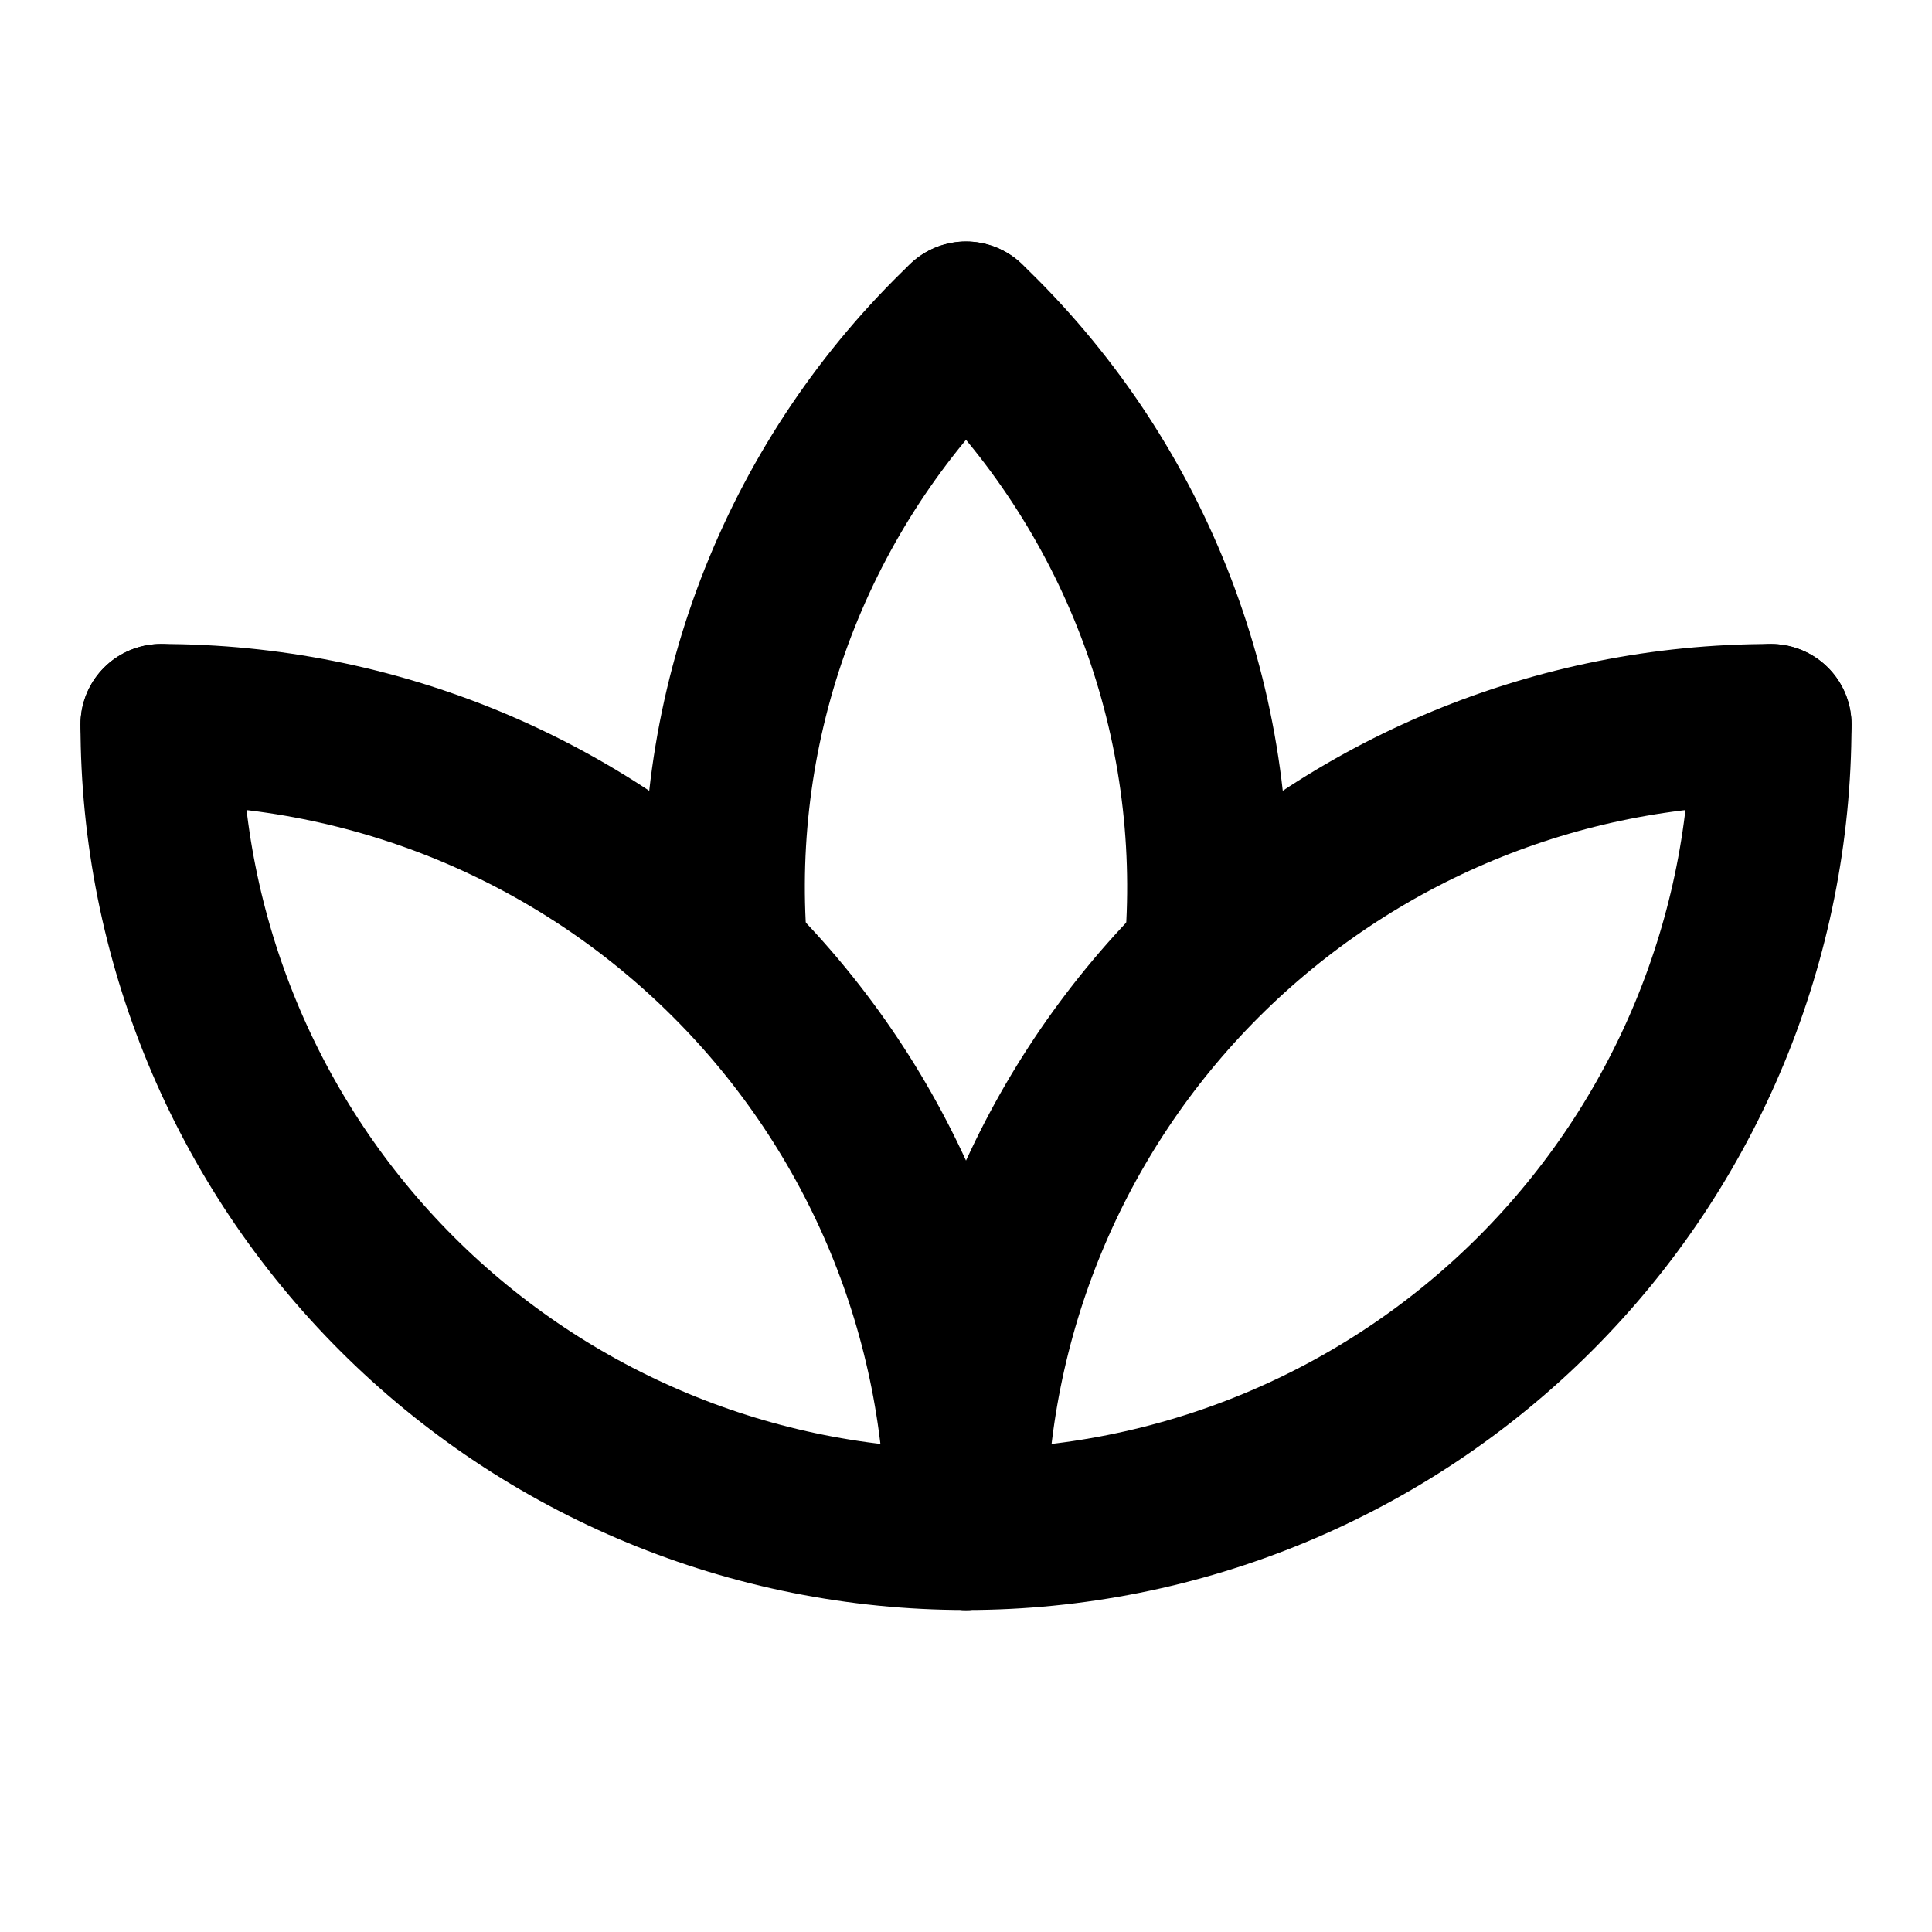
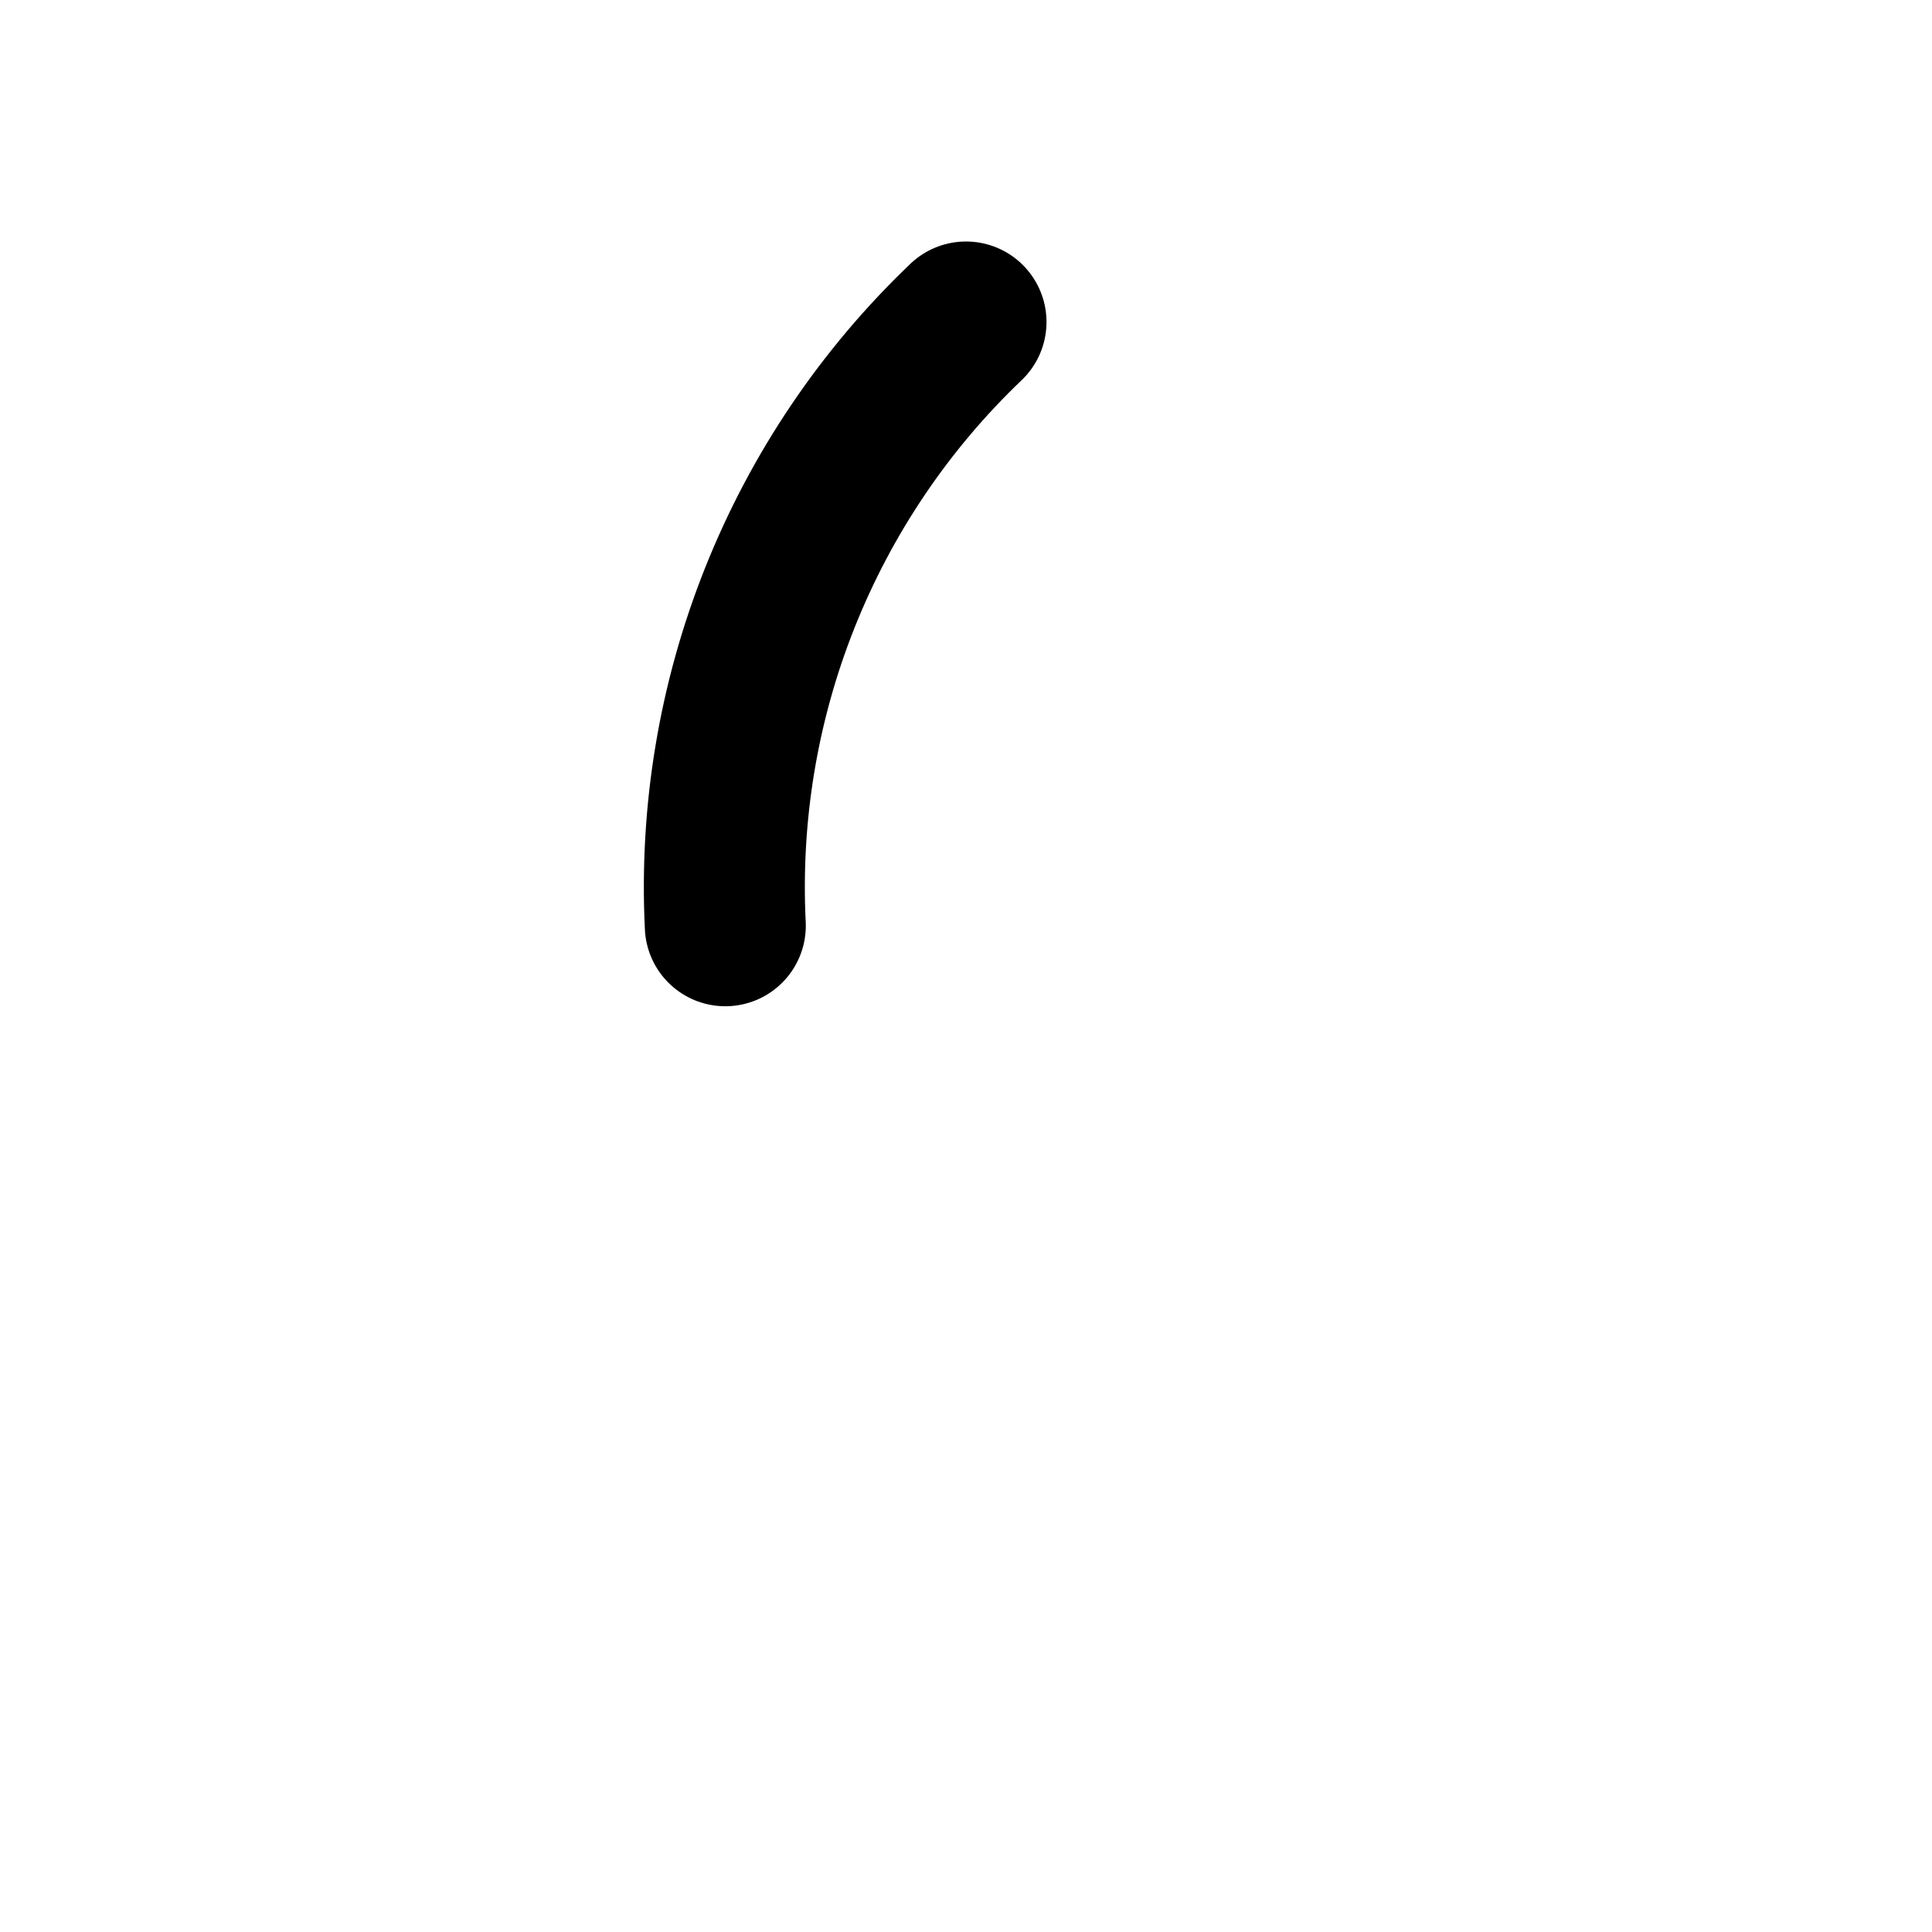
<svg xmlns="http://www.w3.org/2000/svg" fill="none" viewBox="0 0 24 24" height="24" width="24">
-   <path stroke-linejoin="round" stroke-linecap="round" stroke-width="2" stroke="black" d="M2 9C2 11.652 3.054 14.196 4.929 16.071C6.804 17.946 9.348 19 12 19C14.652 19 17.196 17.946 19.071 16.071C20.946 14.196 22 11.652 22 9" />
-   <path stroke-linejoin="round" stroke-linecap="round" stroke-width="2" stroke="black" d="M12 19C12 16.348 13.054 13.804 14.929 11.929C16.804 10.054 19.348 9 22 9" />
-   <path stroke-linejoin="round" stroke-linecap="round" stroke-width="2" stroke="black" d="M2 9C3.313 9 4.614 9.259 5.827 9.761C7.04 10.264 8.142 11 9.071 11.929C10 12.857 10.736 13.96 11.239 15.173C11.741 16.386 12 17.687 12 19" />
-   <path stroke-linejoin="round" stroke-linecap="round" stroke-width="2" stroke="black" d="M12 4C13.008 4.962 13.796 6.13 14.312 7.424C14.828 8.718 15.059 10.108 14.99 11.5" />
  <path stroke-linejoin="round" stroke-linecap="round" stroke-width="2" stroke="black" d="M9.01 11.5C8.941 10.108 9.172 8.718 9.688 7.424C10.204 6.13 10.992 4.962 12 4" />
</svg>